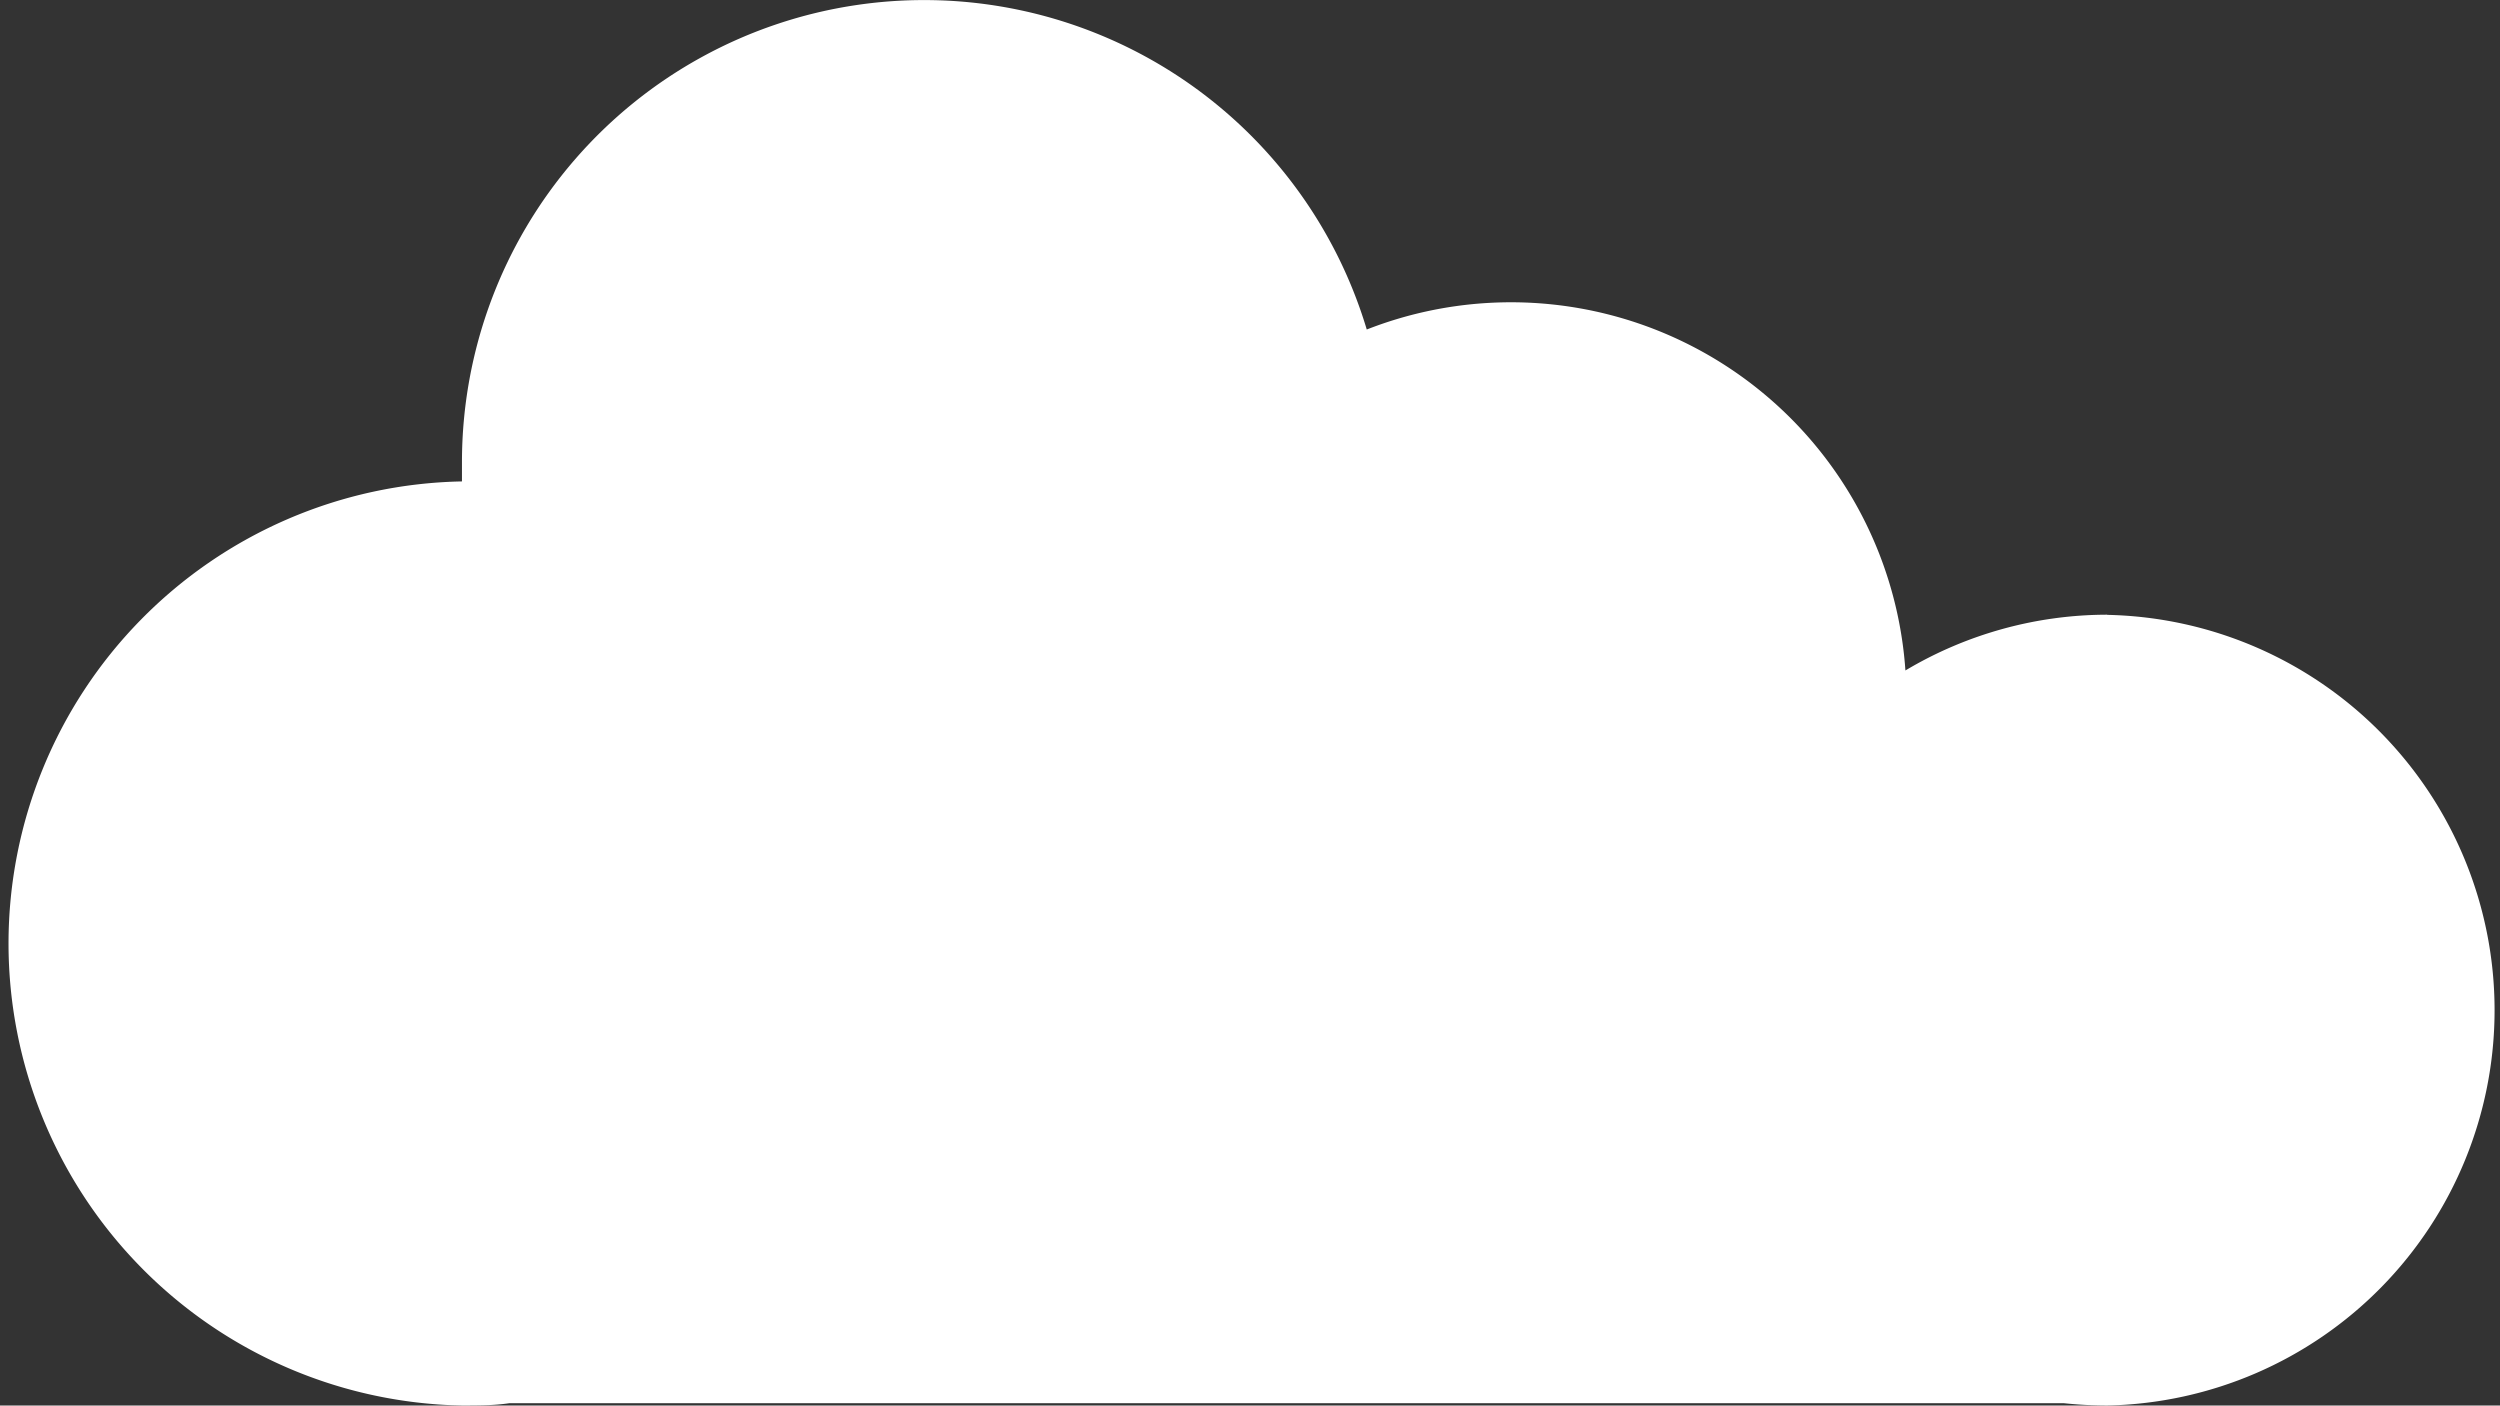
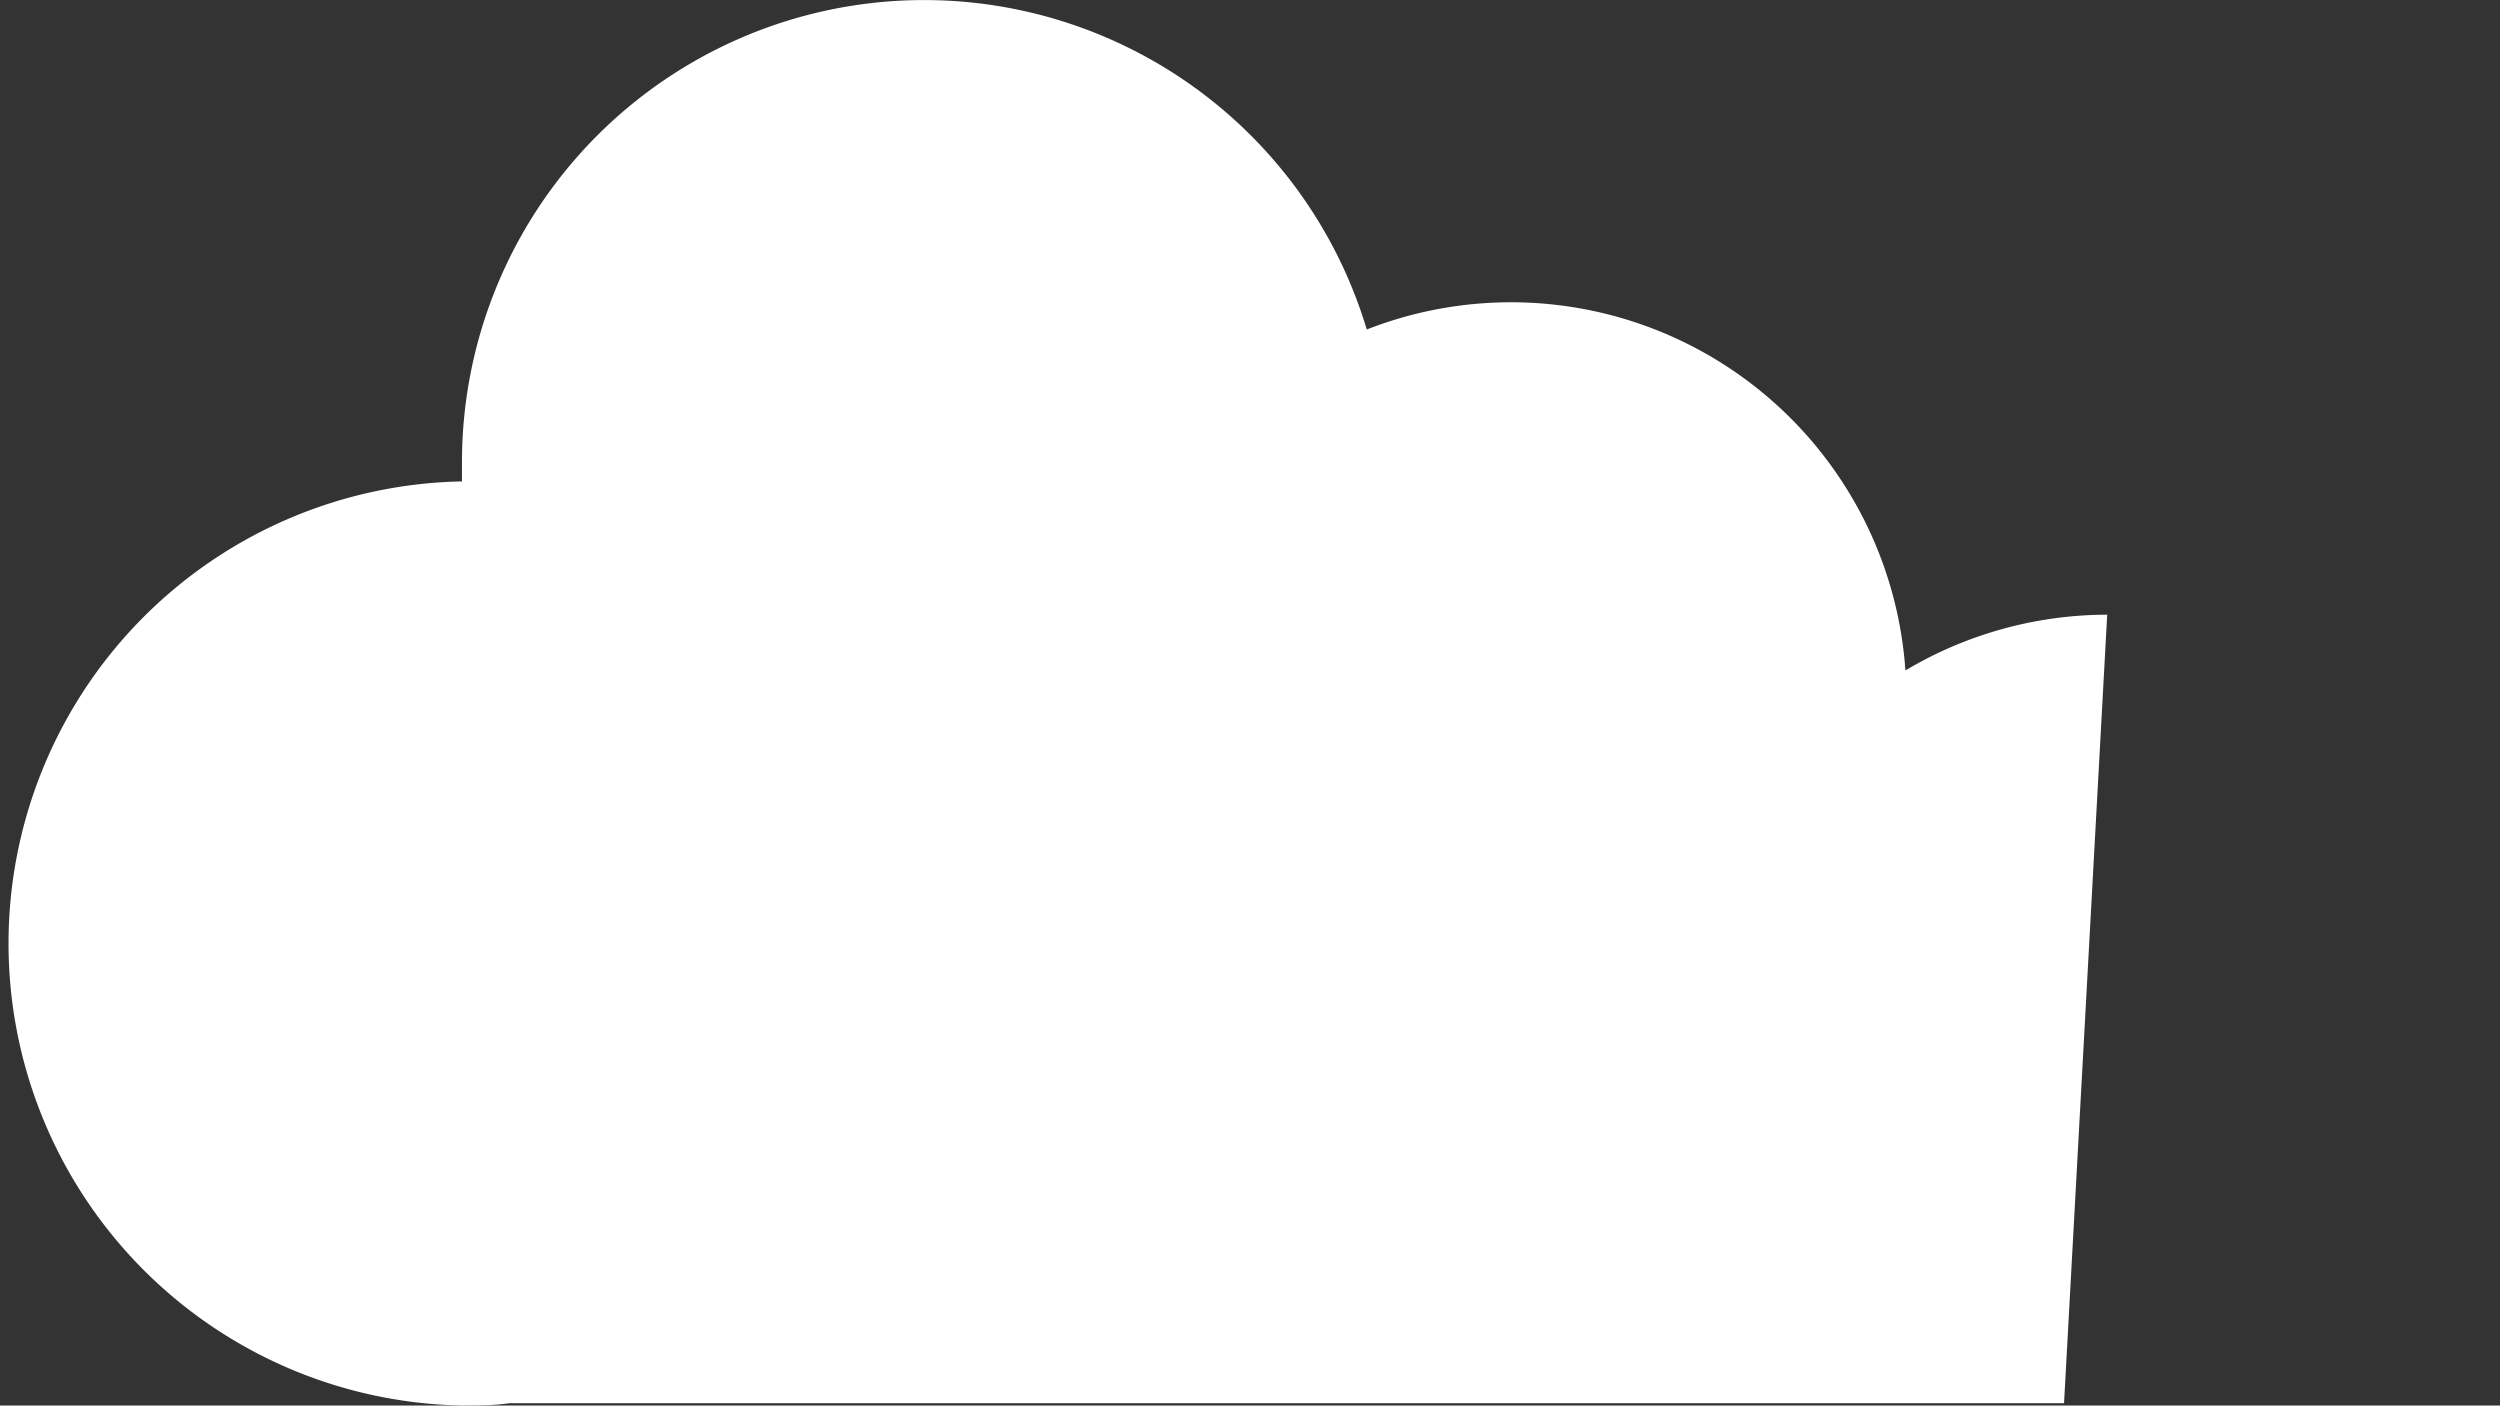
<svg xmlns="http://www.w3.org/2000/svg" data-name="Layer 1" viewBox="0 0 152.88 85.95">
  <rect x="0" y="0" width="152.88" height="85.95" fill="#333333" stroke="none" />
-   <path data-name="Path 1233" d="M128.86,37.59A24.14,24.14,0,0,0,116.52,41,24.18,24.18,0,0,0,83.58,20.15a28.26,28.26,0,0,0-55.33,8.1c0,.4,0,.8,0,1.19h0a28.26,28.26,0,0,0,0,56.51h0c1,0,1.93,0,2.89-.14h95.08a25.94,25.94,0,0,0,2.64.14,24.18,24.18,0,0,0,0-48.35Z" fill="#fff" />
+   <path data-name="Path 1233" d="M128.86,37.59A24.14,24.14,0,0,0,116.52,41,24.18,24.18,0,0,0,83.58,20.15a28.26,28.26,0,0,0-55.33,8.1c0,.4,0,.8,0,1.19h0a28.26,28.26,0,0,0,0,56.51h0c1,0,1.93,0,2.89-.14h95.08Z" fill="#fff" />
</svg>